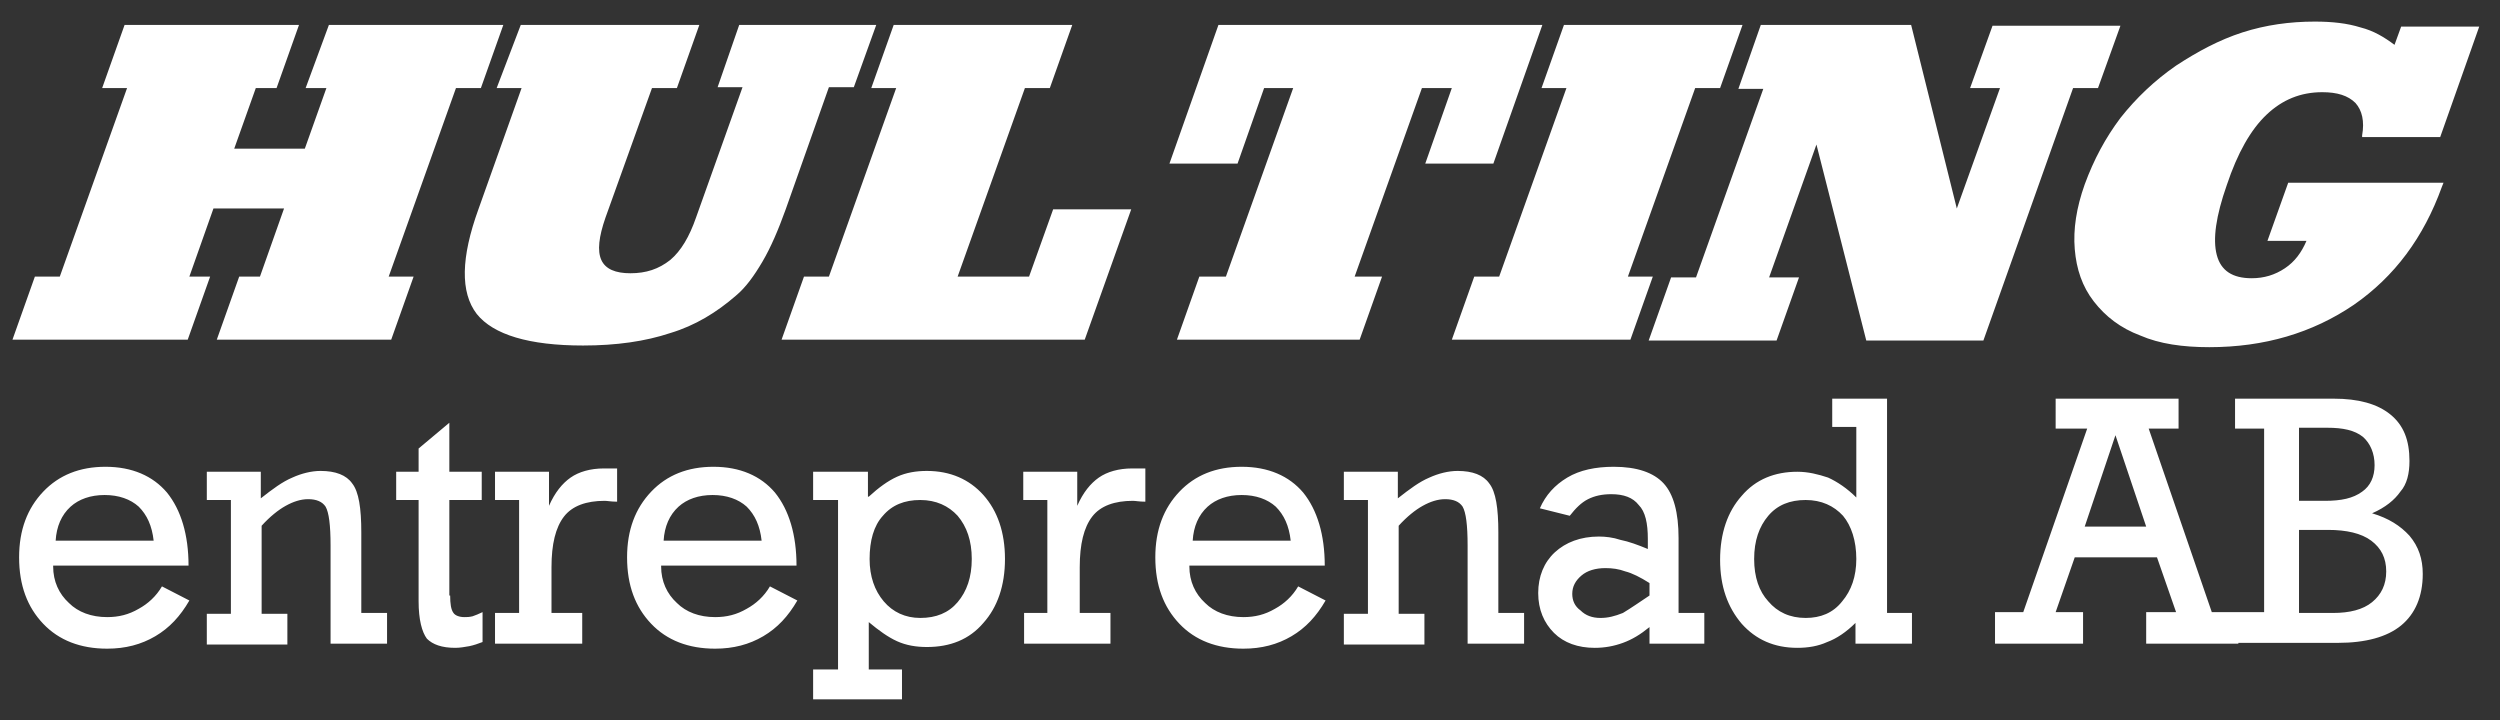
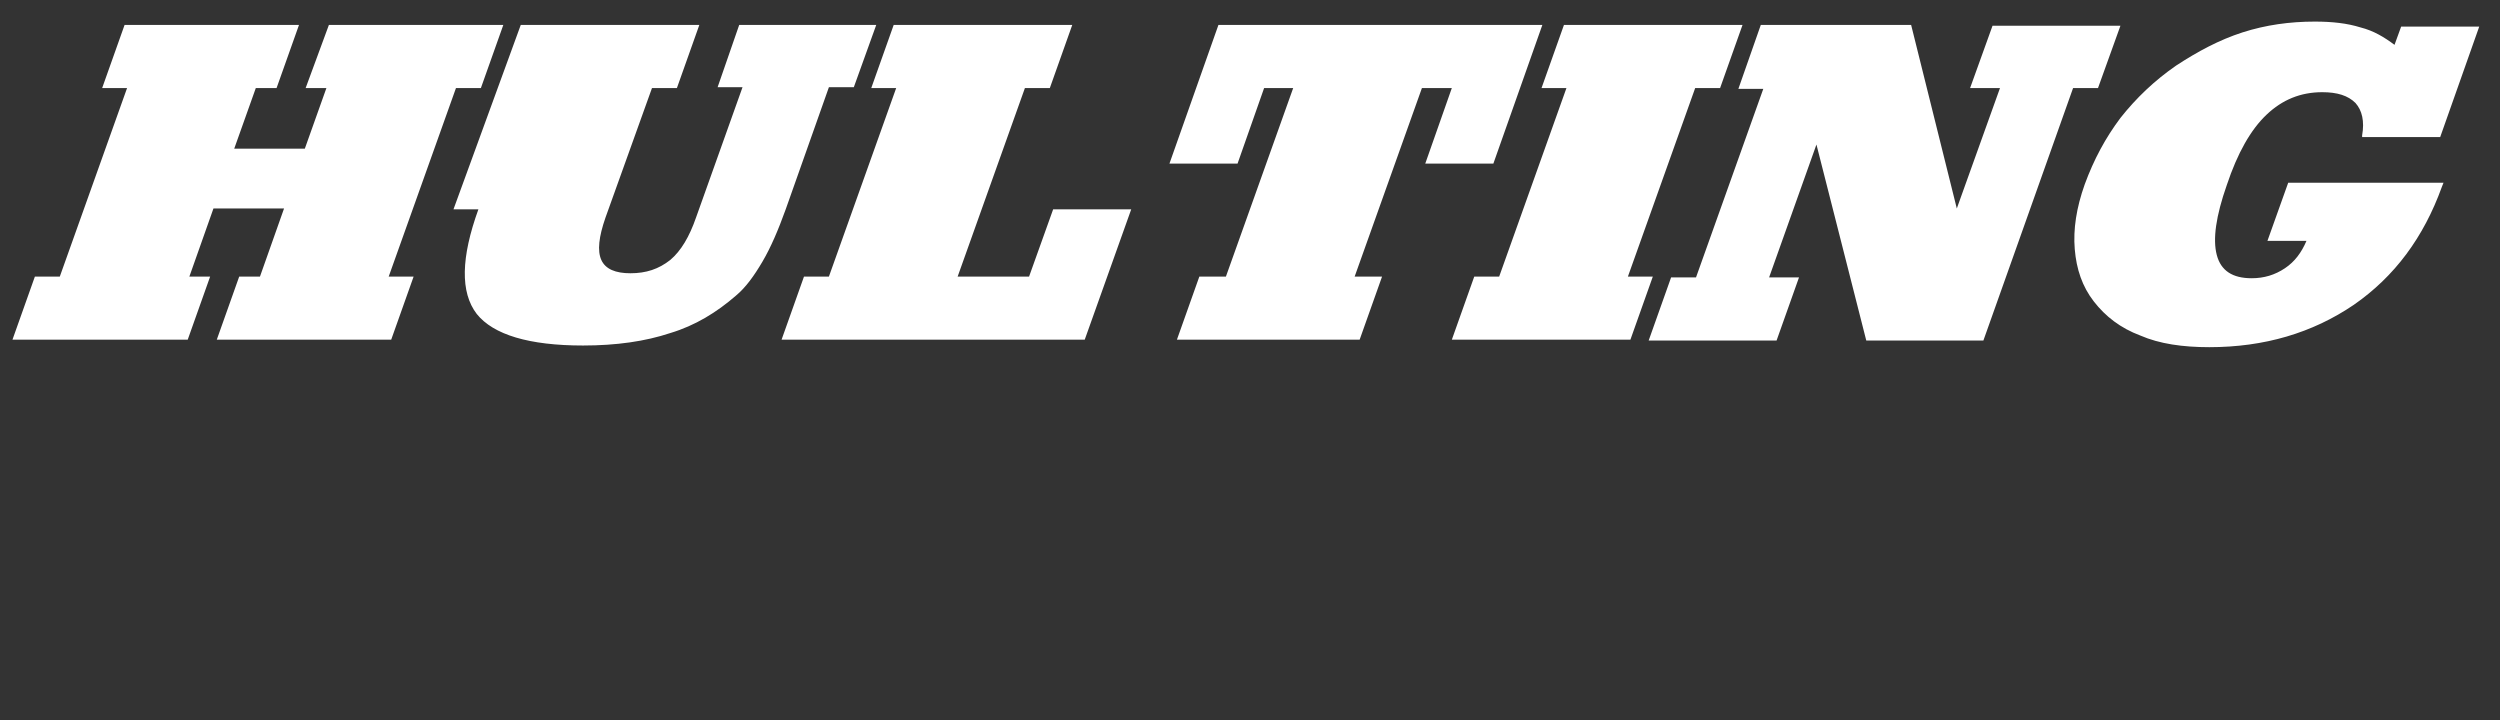
<svg xmlns="http://www.w3.org/2000/svg" version="1.1" id="Layer_1" x="0px" y="0px" width="301px" height="86.7px" viewBox="0 0 301 86.7" enable-background="new 0 0 301 86.7" xml:space="preserve">
  <rect x="0" y="0" width="301" height="86.7" fill="#333333" stroke="none" />
-   <path fill="#FFFFFF" d="M284.4,16.3c0.3-1.7,0-3-0.8-3.9c-0.9-0.9-2.2-1.3-4-1.3c-2.6,0-4.8,0.9-6.7,2.7c-1.9,1.8-3.5,4.6-4.8,8.5  c-1.3,3.7-1.7,6.5-1.2,8.4c0.5,1.9,1.9,2.8,4.2,2.8c1.5,0,2.8-0.4,4-1.2c1.2-0.8,2-1.9,2.6-3.3H273l2.5-7h18.7l-0.2,0.5  c-2.2,6.1-5.7,10.8-10.6,14.2c-5,3.4-10.8,5.1-17.4,5.1c-3.2,0-6-0.4-8.3-1.4c-2.4-0.9-4.2-2.3-5.6-4.1c-1.4-1.8-2.1-3.9-2.3-6.3  c-0.2-2.4,0.2-5,1.2-7.8c1.1-3,2.5-5.6,4.3-8c1.9-2.4,4.1-4.5,6.7-6.3c2.6-1.7,5.2-3.1,8-4c2.8-0.9,5.7-1.3,8.7-1.3  c2.1,0,3.9,0.2,5.5,0.7c1.6,0.4,2.9,1.2,4.1,2.1l0.8-2.2h9.4l-4.7,13.3H284.4z M218.7,17.4l-5.7,16h3.6l-2.7,7.6h-15.4l2.7-7.6h3  l8.1-22.7h-3L212,3h18.1l5.5,22.1l5.2-14.5h-3.6l2.7-7.5h15.4l-2.7,7.5h-3l-10.8,30.4h-14.1L218.7,17.4z M174.8,40.9l2.7-7.6h3  l8.1-22.7h-3l2.7-7.6h21.5l-2.7,7.6h-3L196,33.3h3l-2.7,7.6H174.8z M166.4,33.3l-2.7,7.6h-22l2.7-7.6h3.2l8.1-22.7h-3.5l-3.2,9.1  h-8.2L146.7,3h39l-5.9,16.7h-8.2l3.2-9.1h-3.6l-8.1,22.7H166.4z M94.1,40.9l2.7-7.6h3l8.1-22.7h-3l2.7-7.6h21.5l-2.7,7.6h-3  l-8.1,22.7h8.6l2.9-8.1h9.4l-5.6,15.7H94.1z M72.9,26.2c-0.8,2.3-1,4-0.5,5.1c0.5,1.1,1.7,1.6,3.5,1.6c1.9,0,3.4-0.5,4.8-1.6  c1.3-1.1,2.3-2.8,3.1-5.1l5.6-15.7h-3L89,3h16.5l-2.7,7.5h-3l-5.2,14.7c-0.9,2.5-1.8,4.6-2.8,6.3c-1,1.7-2,3.1-3.2,4.1  c-2.3,2-4.9,3.6-7.9,4.5c-3,1-6.5,1.5-10.5,1.5c-6.5,0-10.8-1.3-12.8-3.8c-2-2.6-1.9-6.8,0.2-12.6l5.2-14.6h-3L62.7,3h21.5l-2.7,7.6  h-3L72.9,26.2z M1.5,40.9l2.7-7.6h3l8.1-22.7h-3L15,3h21l-2.7,7.6h-2.5l-2.6,7.3h8.5l2.6-7.3h-2.5L39.6,3h21l-2.7,7.6h-3l-8.1,22.7  h3l-2.7,7.6h-21l2.7-7.6h2.5l2.9-8.2h-8.5l-2.9,8.2h2.5l-2.7,7.6H1.5z" />
-   <path fill="#FFFFFF" d="M269.1,77.5v-3.8h3.5V51.6h-3.5V48H281c2.9,0,5.2,0.6,6.8,1.9c1.6,1.3,2.3,3.1,2.3,5.6  c0,1.5-0.3,2.8-1.1,3.7c-0.7,1-1.8,1.9-3.4,2.6c2,0.6,3.4,1.5,4.5,2.7c1.1,1.3,1.6,2.8,1.6,4.6c0,2.7-0.9,4.8-2.6,6.2  c-1.7,1.4-4.3,2.1-7.6,2.1H269.1z M276.8,60.3h3.1c2,0,3.4-0.3,4.5-1.1c1-0.7,1.5-1.8,1.5-3.2c0-1.4-0.5-2.6-1.4-3.4  c-1-0.8-2.4-1.1-4.3-1.1h-3.4V60.3z M276.8,73.8h4.1c2,0,3.6-0.4,4.7-1.3c1.1-0.9,1.7-2.1,1.7-3.7c0-1.6-0.6-2.8-1.8-3.7  c-1.2-0.9-3-1.3-5.2-1.3h-3.5V73.8z M240.2,77.5v-3.8h3.4l7.7-22.1h-3.8V48h14.8v3.6h-3.6l7.6,22.1h3.2v3.8h-11.1v-3.8h3.6l-2.3-6.6  h-9.9l-2.3,6.6h3.3v3.8H240.2z M251,63.4h7.4l-3.7-11L251,63.4z M217.4,74.4c1.8,0,3.3-0.6,4.4-2c1.1-1.3,1.7-3,1.7-5.1  c0-2.2-0.6-4-1.6-5.2c-1.1-1.2-2.6-1.9-4.5-1.9c-1.9,0-3.4,0.6-4.5,1.9c-1.1,1.3-1.7,3-1.7,5.2c0,2.2,0.6,3.9,1.7,5.1  C214,73.7,215.5,74.4,217.4,74.4z M223.6,51.4h-3V48h6.6v25.8h3v3.7h-6.8V75c-1.1,1.1-2.3,1.9-3.4,2.3c-1.1,0.5-2.3,0.7-3.6,0.7  c-2.8,0-5-1-6.7-2.9c-1.7-2-2.6-4.5-2.6-7.7c0-3.2,0.9-5.8,2.6-7.7c1.7-2,4-2.9,6.7-2.9c1.3,0,2.5,0.3,3.7,0.7  c1.1,0.5,2.3,1.3,3.4,2.4V51.4z M198.6,77.5v-2c-1.1,0.9-2.1,1.5-3.2,1.9c-1.1,0.4-2.2,0.6-3.4,0.6c-2,0-3.7-0.6-4.9-1.8  c-1.2-1.2-1.9-2.8-1.9-4.8c0-2,0.7-3.7,2-4.9c1.3-1.2,3.1-1.9,5.3-1.9c0.8,0,1.7,0.1,2.6,0.4c1,0.2,2.1,0.6,3.3,1.1v-1.2  c0-1.9-0.3-3.3-1.1-4.1c-0.7-0.9-1.8-1.3-3.3-1.3c-1.1,0-2,0.2-2.8,0.6c-0.8,0.4-1.5,1.1-2.2,2l-3.6-0.9c0.7-1.6,1.8-2.8,3.3-3.7  c1.5-0.9,3.4-1.3,5.6-1.3c2.8,0,4.8,0.7,6,2c1.2,1.3,1.8,3.5,1.8,6.6v9h3.1v3.7H198.6z M198.6,71.7v-1.5c-1.1-0.7-2.1-1.2-2.9-1.4  c-0.8-0.3-1.6-0.4-2.4-0.4c-1.2,0-2.2,0.3-2.9,0.9c-0.7,0.6-1.1,1.3-1.1,2.2c0,0.8,0.3,1.5,1,2c0.6,0.6,1.4,0.9,2.4,0.9  c0.9,0,1.7-0.2,2.7-0.6C196.4,73.2,197.4,72.5,198.6,71.7z M164.7,73.8V60.2h-2.9v-3.4h6.5v3.2c1.4-1.1,2.6-2,3.8-2.5  c1.1-0.5,2.3-0.8,3.4-0.8c1.8,0,3.1,0.5,3.8,1.5c0.8,1,1.1,3,1.1,5.9v9.7h3.1v3.7h-6.8V65.7c0-2.5-0.2-4-0.6-4.7  c-0.4-0.6-1.1-0.9-2.1-0.9c-0.9,0-1.8,0.3-2.7,0.8c-0.9,0.5-1.9,1.3-2.9,2.4v10.6h3.1v3.7h-9.7v-3.7H164.7z M143.6,65.1h11.8  c-0.2-1.8-0.8-3.1-1.8-4.1c-1-0.9-2.4-1.4-4.1-1.4c-1.7,0-3.1,0.5-4.1,1.4C144.3,62,143.7,63.4,143.6,65.1z M143.2,68.2  c0,1.8,0.7,3.3,1.9,4.4c1.1,1.1,2.7,1.7,4.6,1.7c1.4,0,2.6-0.3,3.8-1c1.1-0.6,2.1-1.5,2.8-2.7l3.3,1.7c-1.1,1.9-2.4,3.3-4.1,4.3  c-1.7,1-3.6,1.5-5.8,1.5c-3.2,0-5.8-1-7.7-3c-1.9-2-2.9-4.6-2.9-8c0-3.3,1-5.9,2.9-7.9c1.9-2,4.4-3,7.5-3c3.2,0,5.7,1.1,7.4,3.1  c1.7,2.1,2.6,5.1,2.6,8.8H143.2z M126.1,73.8V60.2h-2.9v-3.4h6.5v4.1c0.7-1.6,1.6-2.7,2.6-3.4c1-0.7,2.4-1.1,4-1.1  c0.3,0,0.5,0,0.8,0c0.3,0,0.5,0,0.8,0v4c0,0-0.1,0-0.1,0c-0.6,0-1.1-0.1-1.4-0.1c-2.2,0-3.9,0.6-4.9,1.9c-1,1.3-1.5,3.3-1.5,6.1v5.5  h3.7v3.7h-10.4v-3.7H126.1z M104.6,59.8c1.2-1.1,2.3-1.9,3.4-2.4c1.1-0.5,2.3-0.7,3.6-0.7c2.8,0,5.1,1,6.8,2.9  c1.7,1.9,2.6,4.5,2.6,7.7c0,3.2-0.9,5.8-2.6,7.7c-1.7,2-4,2.9-6.8,2.9c-1.3,0-2.5-0.2-3.6-0.7c-1.1-0.5-2.2-1.3-3.4-2.3v5.7h4v3.6  H97.9v-3.6h3V60.2h-3v-3.4h6.6V59.8z M110.8,74.4c1.9,0,3.4-0.6,4.5-1.9c1.1-1.3,1.7-3,1.7-5.2c0-2.2-0.6-3.9-1.7-5.2  c-1.1-1.2-2.6-1.9-4.5-1.9c-1.9,0-3.4,0.6-4.5,1.9c-1.1,1.2-1.6,3-1.6,5.2c0,2.1,0.6,3.8,1.7,5.1C107.5,73.7,109,74.4,110.8,74.4z   M79.9,65.1h11.8c-0.2-1.8-0.8-3.1-1.8-4.1c-1-0.9-2.4-1.4-4.1-1.4c-1.7,0-3.1,0.5-4.1,1.4C80.6,62,80,63.4,79.9,65.1z M79.6,68.2  c0,1.8,0.7,3.3,1.9,4.4c1.1,1.1,2.7,1.7,4.6,1.7c1.4,0,2.6-0.3,3.8-1c1.1-0.6,2.1-1.5,2.8-2.7l3.3,1.7c-1.1,1.9-2.4,3.3-4.1,4.3  c-1.7,1-3.6,1.5-5.8,1.5c-3.2,0-5.8-1-7.7-3c-1.9-2-2.9-4.6-2.9-8c0-3.3,1-5.9,2.9-7.9c1.9-2,4.4-3,7.5-3c3.2,0,5.7,1.1,7.4,3.1  c1.7,2.1,2.6,5.1,2.6,8.8H79.6z M62.5,73.8V60.2h-2.9v-3.4h6.5v4.1c0.7-1.6,1.6-2.7,2.6-3.4c1-0.7,2.4-1.1,4-1.1c0.3,0,0.5,0,0.8,0  c0.3,0,0.5,0,0.8,0v4c0,0-0.1,0-0.1,0c-0.6,0-1.1-0.1-1.4-0.1c-2.2,0-3.9,0.6-4.9,1.9c-1,1.3-1.5,3.3-1.5,6.1v5.5h3.7v3.7H59.6v-3.7  H62.5z M54.2,71.7c0,1,0.1,1.7,0.4,2.1c0.2,0.3,0.7,0.5,1.3,0.5c0.3,0,0.6,0,1-0.1c0.3-0.1,0.8-0.3,1.2-0.5v3.6  c-0.5,0.2-1.1,0.4-1.6,0.5c-0.6,0.1-1.1,0.2-1.7,0.2c-1.6,0-2.7-0.4-3.4-1.1c-0.6-0.8-1-2.3-1-4.5V60.2h-2.7v-3.4h2.7V54l3.7-3.1  v5.9h3.9v3.4h-3.9V71.7z M27.8,73.8V60.2h-2.9v-3.4h6.5v3.2c1.4-1.1,2.6-2,3.8-2.5c1.1-0.5,2.3-0.8,3.4-0.8c1.8,0,3.1,0.5,3.8,1.5  c0.8,1,1.1,3,1.1,5.9v9.7h3.1v3.7h-6.8V65.7c0-2.5-0.2-4-0.6-4.7c-0.4-0.6-1.1-0.9-2.1-0.9c-0.9,0-1.8,0.3-2.7,0.8  c-0.9,0.5-1.9,1.3-2.9,2.4v10.6h3.1v3.7h-9.7v-3.7H27.8z M6.7,65.1h11.8c-0.2-1.8-0.8-3.1-1.8-4.1c-1-0.9-2.4-1.4-4.1-1.4  c-1.7,0-3.1,0.5-4.1,1.4C7.4,62,6.8,63.4,6.7,65.1z M6.4,68.2c0,1.8,0.7,3.3,1.9,4.4c1.1,1.1,2.7,1.7,4.6,1.7c1.4,0,2.6-0.3,3.8-1  c1.1-0.6,2.1-1.5,2.8-2.7l3.3,1.7c-1.1,1.9-2.4,3.3-4.1,4.3c-1.7,1-3.6,1.5-5.8,1.5c-3.2,0-5.8-1-7.7-3c-1.9-2-2.9-4.6-2.9-8  c0-3.3,1-5.9,2.9-7.9c1.9-2,4.4-3,7.5-3c3.2,0,5.7,1.1,7.4,3.1c1.7,2.1,2.6,5.1,2.6,8.8H6.4z" />
+   <path fill="#FFFFFF" d="M284.4,16.3c0.3-1.7,0-3-0.8-3.9c-0.9-0.9-2.2-1.3-4-1.3c-2.6,0-4.8,0.9-6.7,2.7c-1.9,1.8-3.5,4.6-4.8,8.5  c-1.3,3.7-1.7,6.5-1.2,8.4c0.5,1.9,1.9,2.8,4.2,2.8c1.5,0,2.8-0.4,4-1.2c1.2-0.8,2-1.9,2.6-3.3H273l2.5-7h18.7l-0.2,0.5  c-2.2,6.1-5.7,10.8-10.6,14.2c-5,3.4-10.8,5.1-17.4,5.1c-3.2,0-6-0.4-8.3-1.4c-2.4-0.9-4.2-2.3-5.6-4.1c-1.4-1.8-2.1-3.9-2.3-6.3  c-0.2-2.4,0.2-5,1.2-7.8c1.1-3,2.5-5.6,4.3-8c1.9-2.4,4.1-4.5,6.7-6.3c2.6-1.7,5.2-3.1,8-4c2.8-0.9,5.7-1.3,8.7-1.3  c2.1,0,3.9,0.2,5.5,0.7c1.6,0.4,2.9,1.2,4.1,2.1l0.8-2.2h9.4l-4.7,13.3H284.4z M218.7,17.4l-5.7,16h3.6l-2.7,7.6h-15.4l2.7-7.6h3  l8.1-22.7h-3L212,3h18.1l5.5,22.1l5.2-14.5h-3.6l2.7-7.5h15.4l-2.7,7.5h-3l-10.8,30.4h-14.1L218.7,17.4z M174.8,40.9l2.7-7.6h3  l8.1-22.7h-3l2.7-7.6h21.5l-2.7,7.6h-3L196,33.3h3l-2.7,7.6H174.8z M166.4,33.3l-2.7,7.6h-22l2.7-7.6h3.2l8.1-22.7h-3.5l-3.2,9.1  h-8.2L146.7,3h39l-5.9,16.7h-8.2l3.2-9.1h-3.6l-8.1,22.7H166.4z M94.1,40.9l2.7-7.6h3l8.1-22.7h-3l2.7-7.6h21.5l-2.7,7.6h-3  l-8.1,22.7h8.6l2.9-8.1h9.4l-5.6,15.7H94.1z M72.9,26.2c-0.8,2.3-1,4-0.5,5.1c0.5,1.1,1.7,1.6,3.5,1.6c1.9,0,3.4-0.5,4.8-1.6  c1.3-1.1,2.3-2.8,3.1-5.1l5.6-15.7h-3L89,3h16.5l-2.7,7.5h-3l-5.2,14.7c-0.9,2.5-1.8,4.6-2.8,6.3c-1,1.7-2,3.1-3.2,4.1  c-2.3,2-4.9,3.6-7.9,4.5c-3,1-6.5,1.5-10.5,1.5c-6.5,0-10.8-1.3-12.8-3.8c-2-2.6-1.9-6.8,0.2-12.6h-3L62.7,3h21.5l-2.7,7.6  h-3L72.9,26.2z M1.5,40.9l2.7-7.6h3l8.1-22.7h-3L15,3h21l-2.7,7.6h-2.5l-2.6,7.3h8.5l2.6-7.3h-2.5L39.6,3h21l-2.7,7.6h-3l-8.1,22.7  h3l-2.7,7.6h-21l2.7-7.6h2.5l2.9-8.2h-8.5l-2.9,8.2h2.5l-2.7,7.6H1.5z" />
</svg>